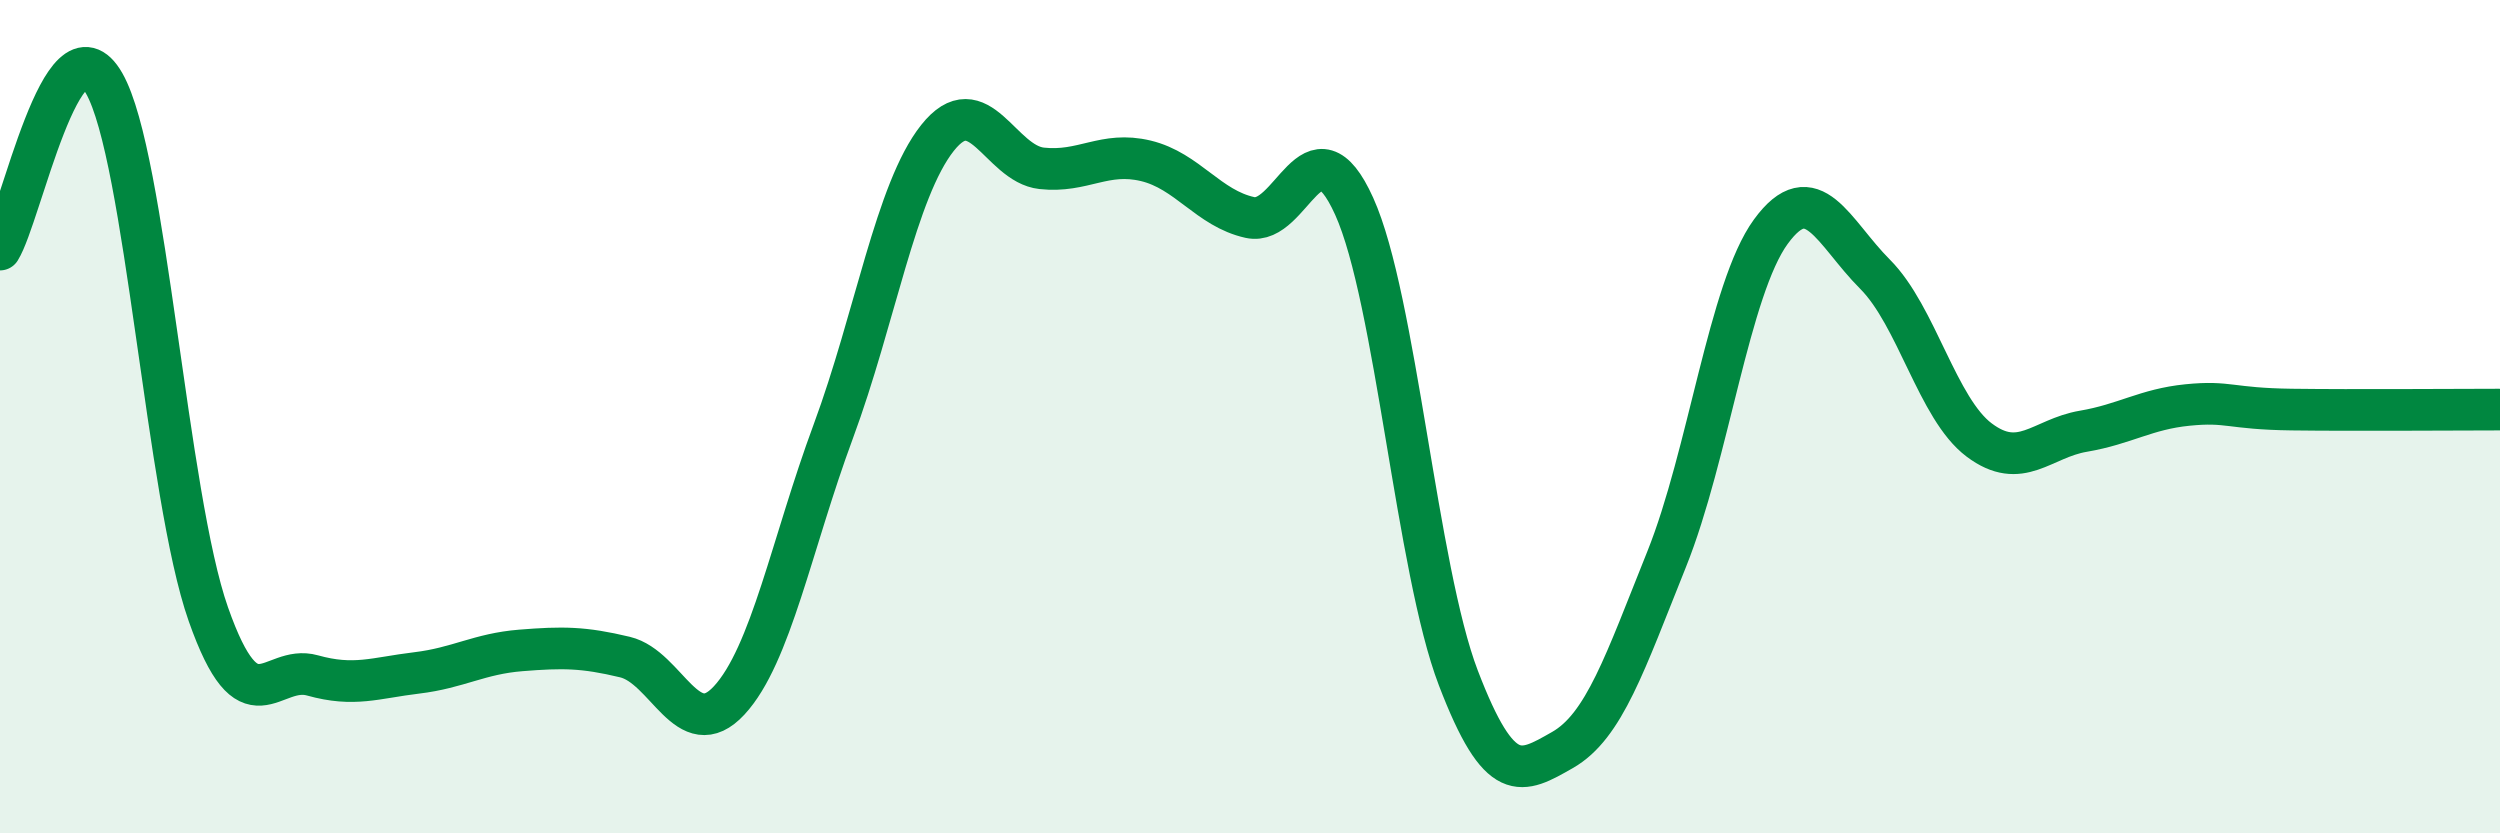
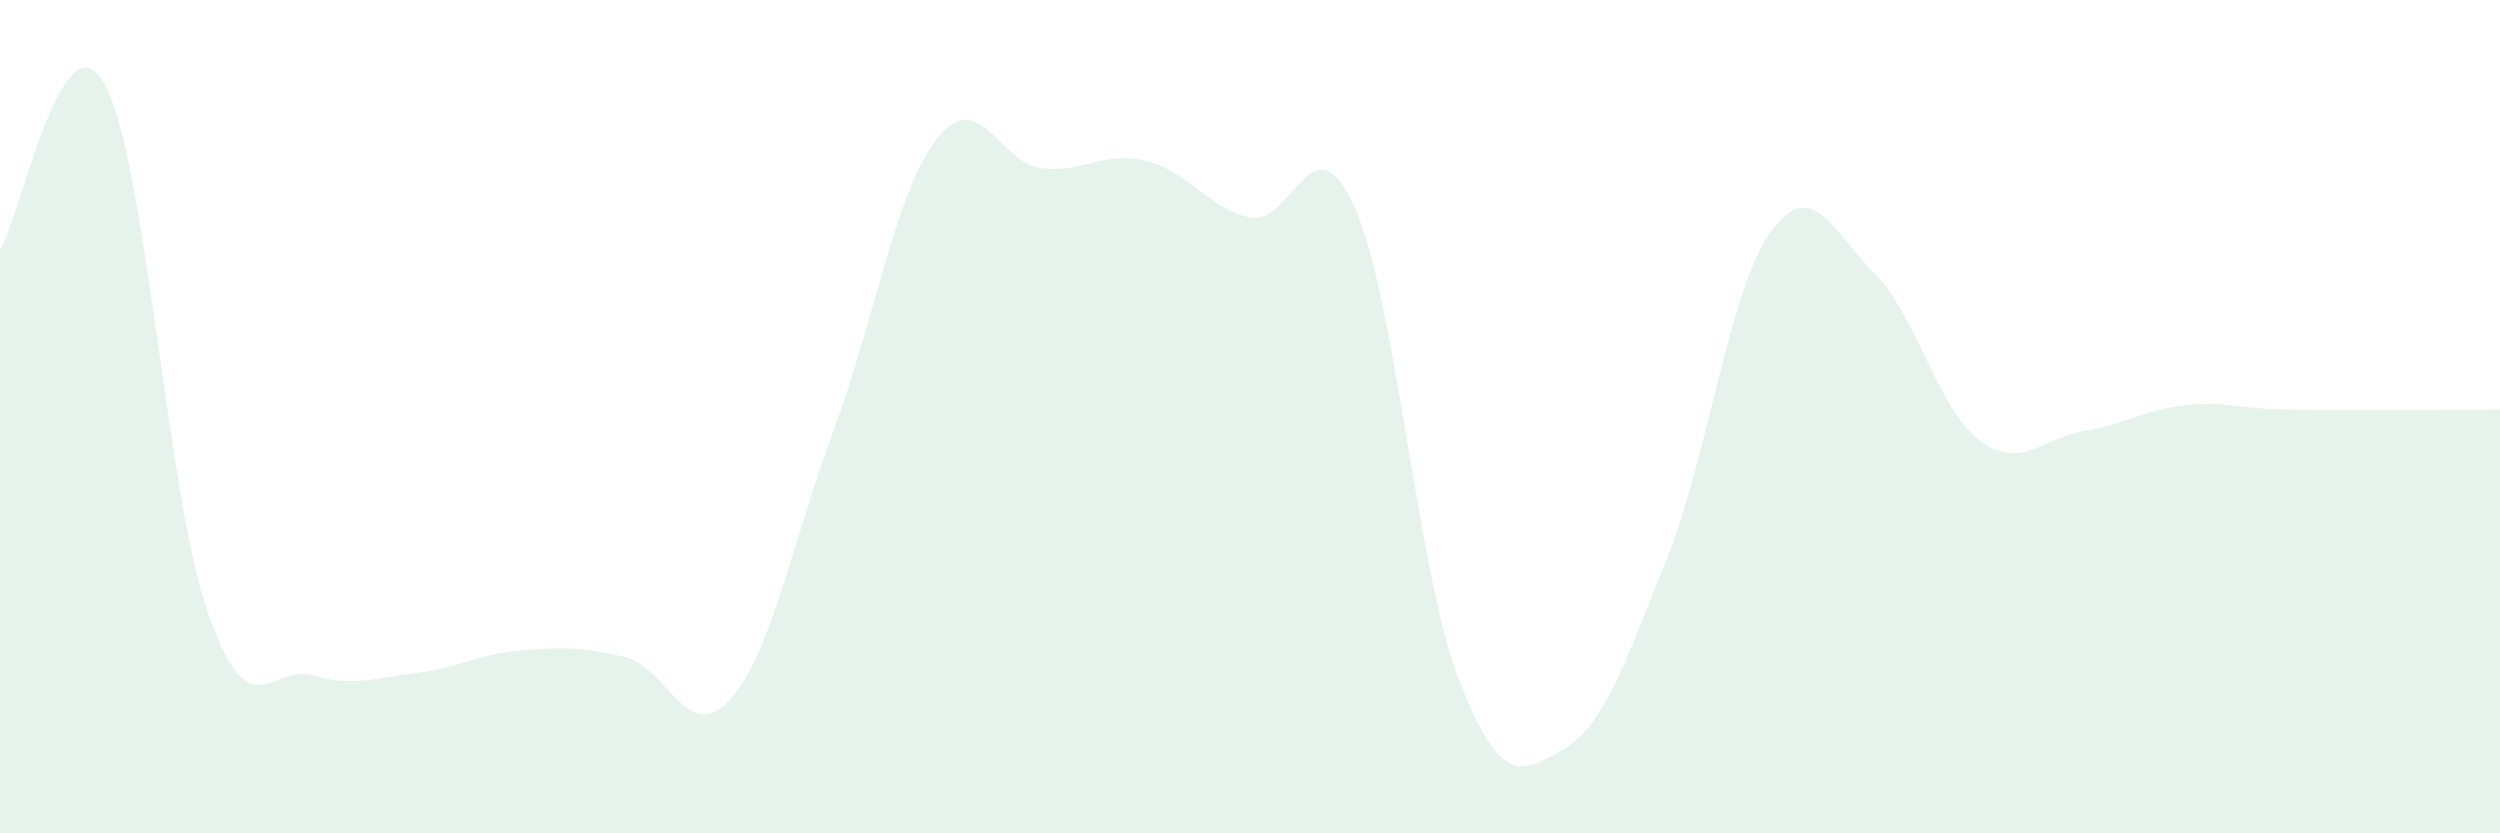
<svg xmlns="http://www.w3.org/2000/svg" width="60" height="20" viewBox="0 0 60 20">
  <path d="M 0,5.99 C 0.5,5.19 1.5,0.25 2.5,2 C 3.5,3.75 4,11.9 5,14.74 C 6,17.58 6.5,15.93 7.5,16.21 C 8.5,16.49 9,16.27 10,16.15 C 11,16.03 11.5,15.69 12.5,15.61 C 13.5,15.53 14,15.53 15,15.77 C 16,16.01 16.5,17.89 17.5,16.81 C 18.5,15.73 19,13.05 20,10.35 C 21,7.65 21.5,4.57 22.5,3.31 C 23.5,2.05 24,3.93 25,4.04 C 26,4.15 26.5,3.62 27.5,3.86 C 28.5,4.1 29,5 30,5.22 C 31,5.44 31.5,2.74 32.5,4.95 C 33.5,7.16 34,13.66 35,16.27 C 36,18.88 36.5,18.57 37.5,18 C 38.5,17.43 39,15.91 40,13.42 C 41,10.93 41.5,6.93 42.5,5.56 C 43.5,4.19 44,5.58 45,6.58 C 46,7.58 46.5,9.81 47.5,10.56 C 48.5,11.31 49,10.52 50,10.35 C 51,10.18 51.5,9.82 52.5,9.72 C 53.5,9.62 53.5,9.81 55,9.83 C 56.5,9.85 59,9.83 60,9.83L60 20L0 20Z" fill="#008740" opacity="0.1" stroke-linecap="round" stroke-linejoin="round" />
-   <path d="M 0,5.99 C 0.5,5.19 1.5,0.25 2.5,2 C 3.5,3.75 4,11.9 5,14.74 C 6,17.58 6.5,15.93 7.5,16.21 C 8.5,16.49 9,16.27 10,16.15 C 11,16.03 11.5,15.69 12.5,15.61 C 13.5,15.53 14,15.53 15,15.77 C 16,16.01 16.5,17.89 17.5,16.81 C 18.5,15.73 19,13.05 20,10.35 C 21,7.65 21.5,4.57 22.5,3.31 C 23.5,2.05 24,3.93 25,4.04 C 26,4.15 26.5,3.62 27.5,3.86 C 28.5,4.1 29,5 30,5.22 C 31,5.44 31.5,2.74 32.5,4.95 C 33.5,7.16 34,13.66 35,16.27 C 36,18.88 36.5,18.57 37.5,18 C 38.5,17.43 39,15.91 40,13.42 C 41,10.93 41.5,6.93 42.5,5.56 C 43.5,4.19 44,5.58 45,6.58 C 46,7.58 46.5,9.81 47.5,10.56 C 48.5,11.31 49,10.52 50,10.35 C 51,10.18 51.5,9.82 52.5,9.72 C 53.5,9.62 53.5,9.81 55,9.83 C 56.5,9.85 59,9.83 60,9.83" stroke="#008740" stroke-width="1" fill="none" stroke-linecap="round" stroke-linejoin="round" />
</svg>